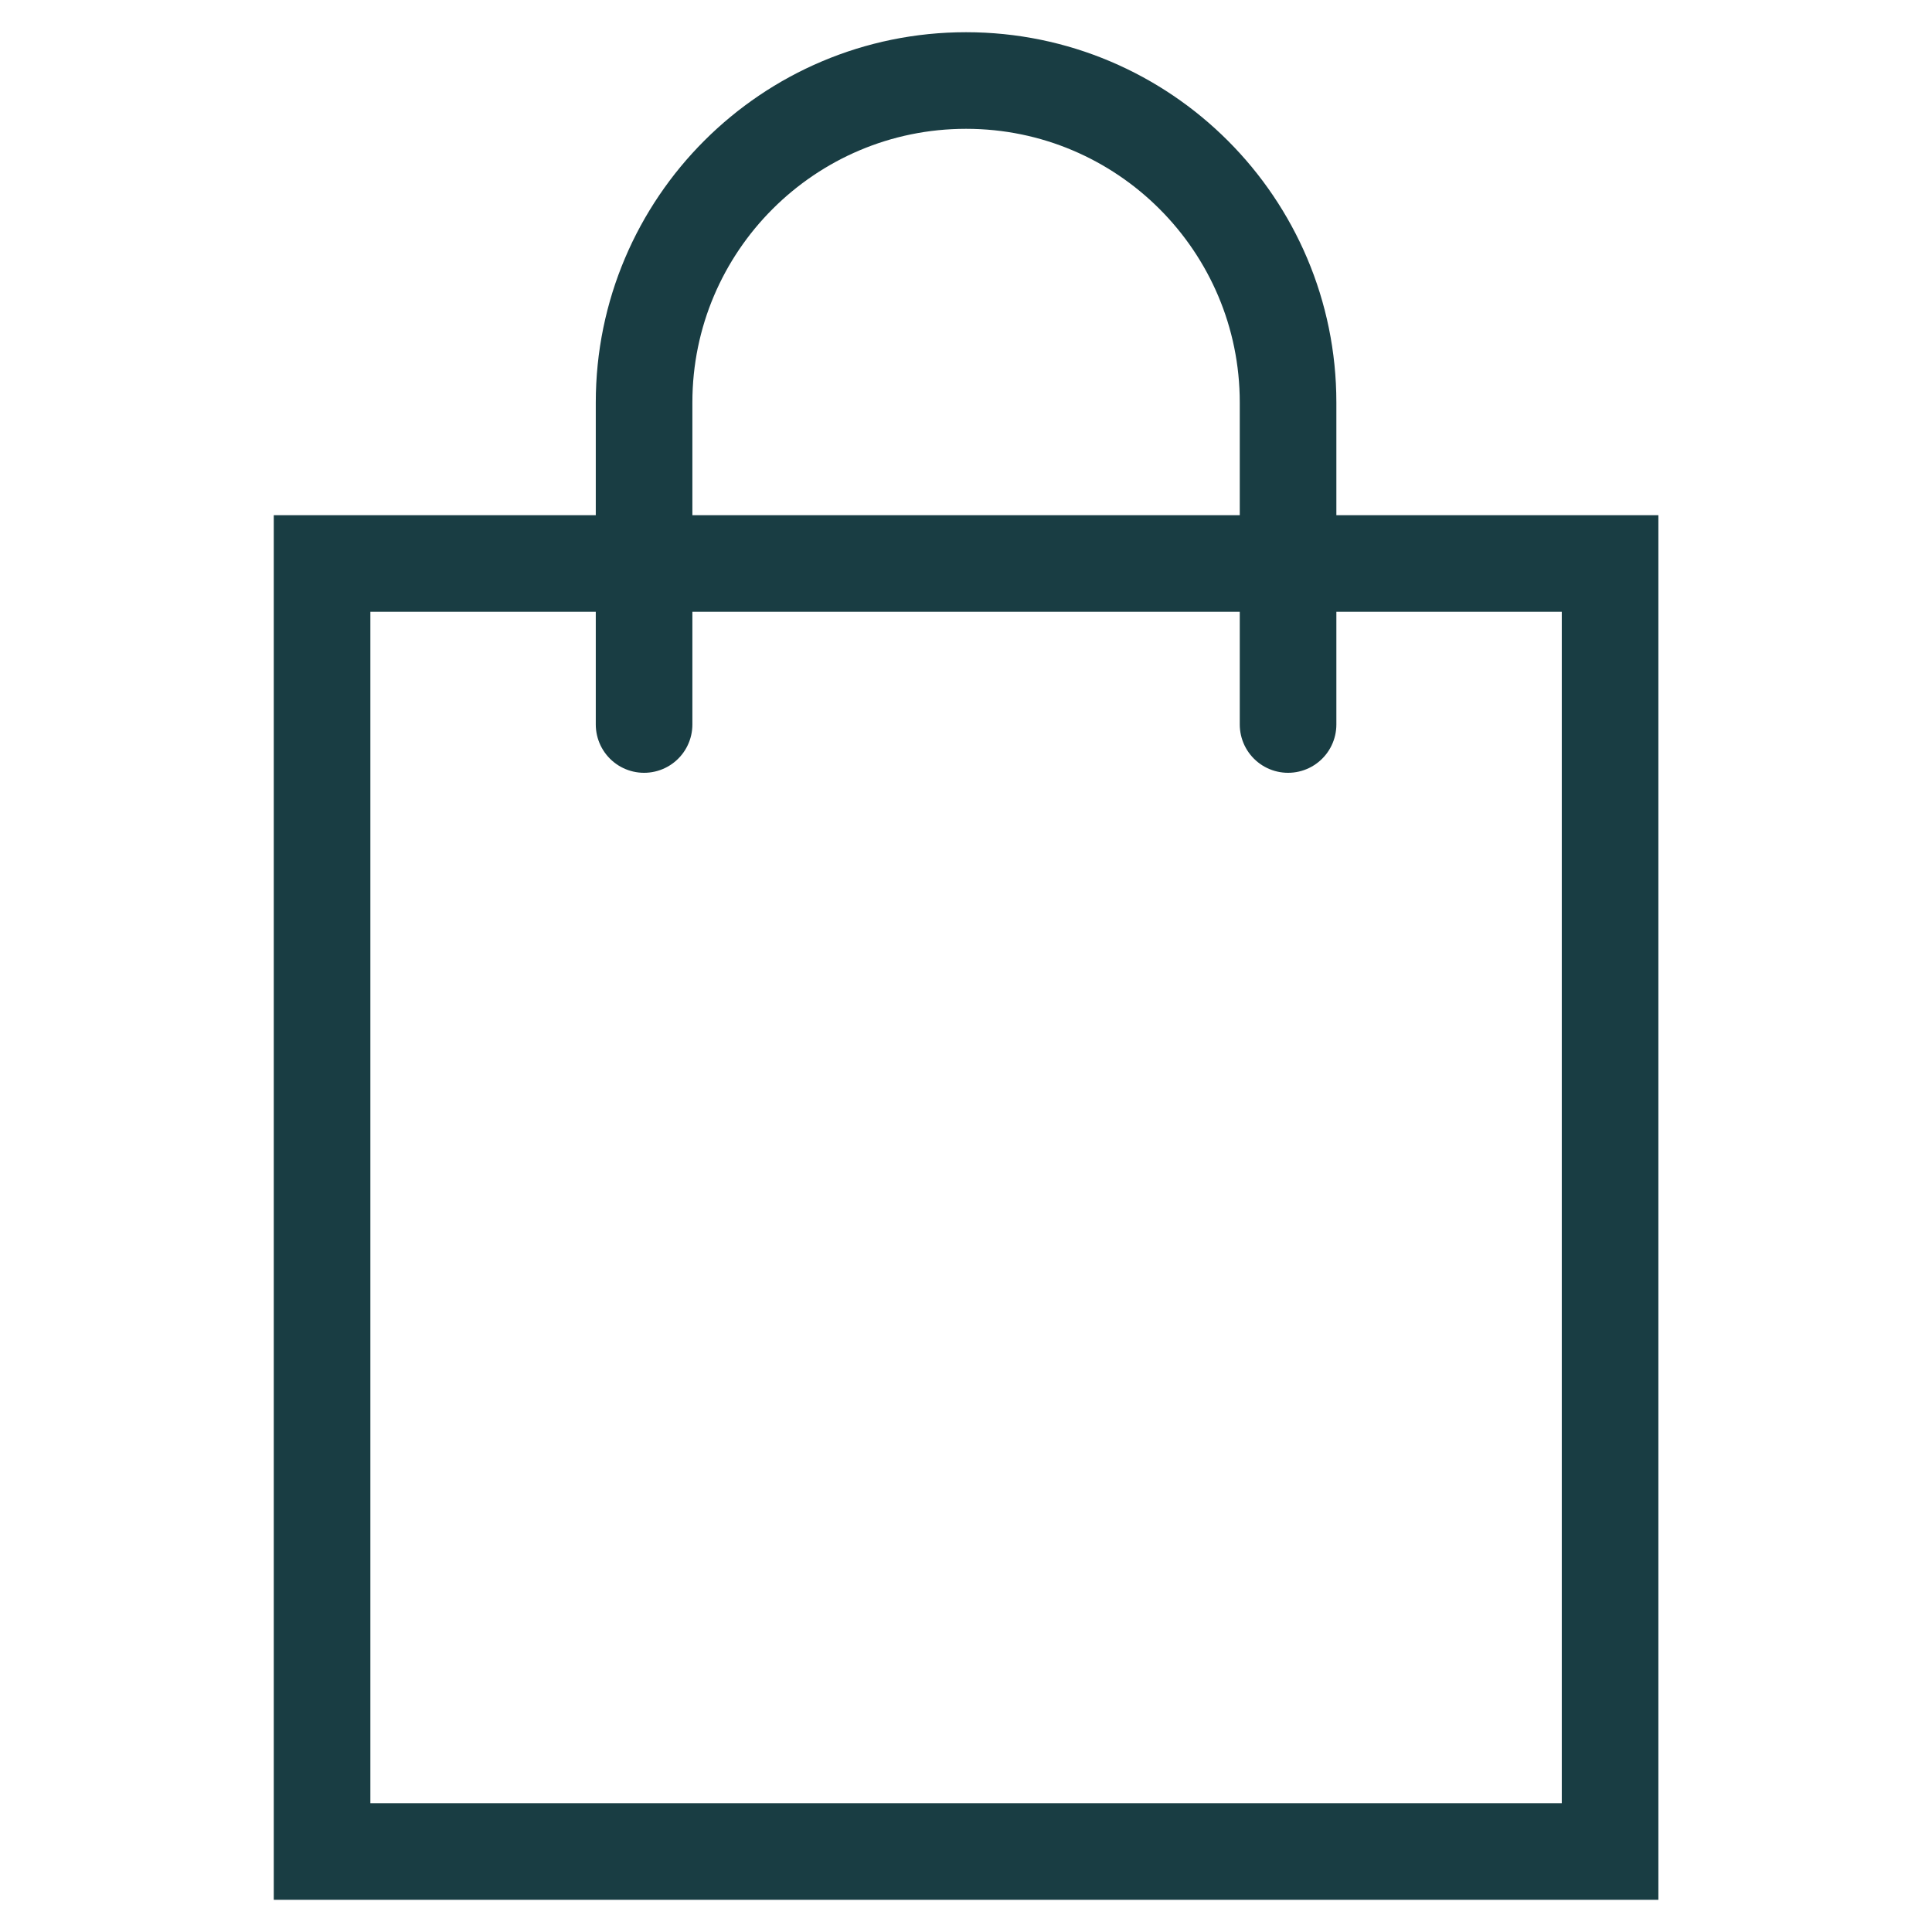
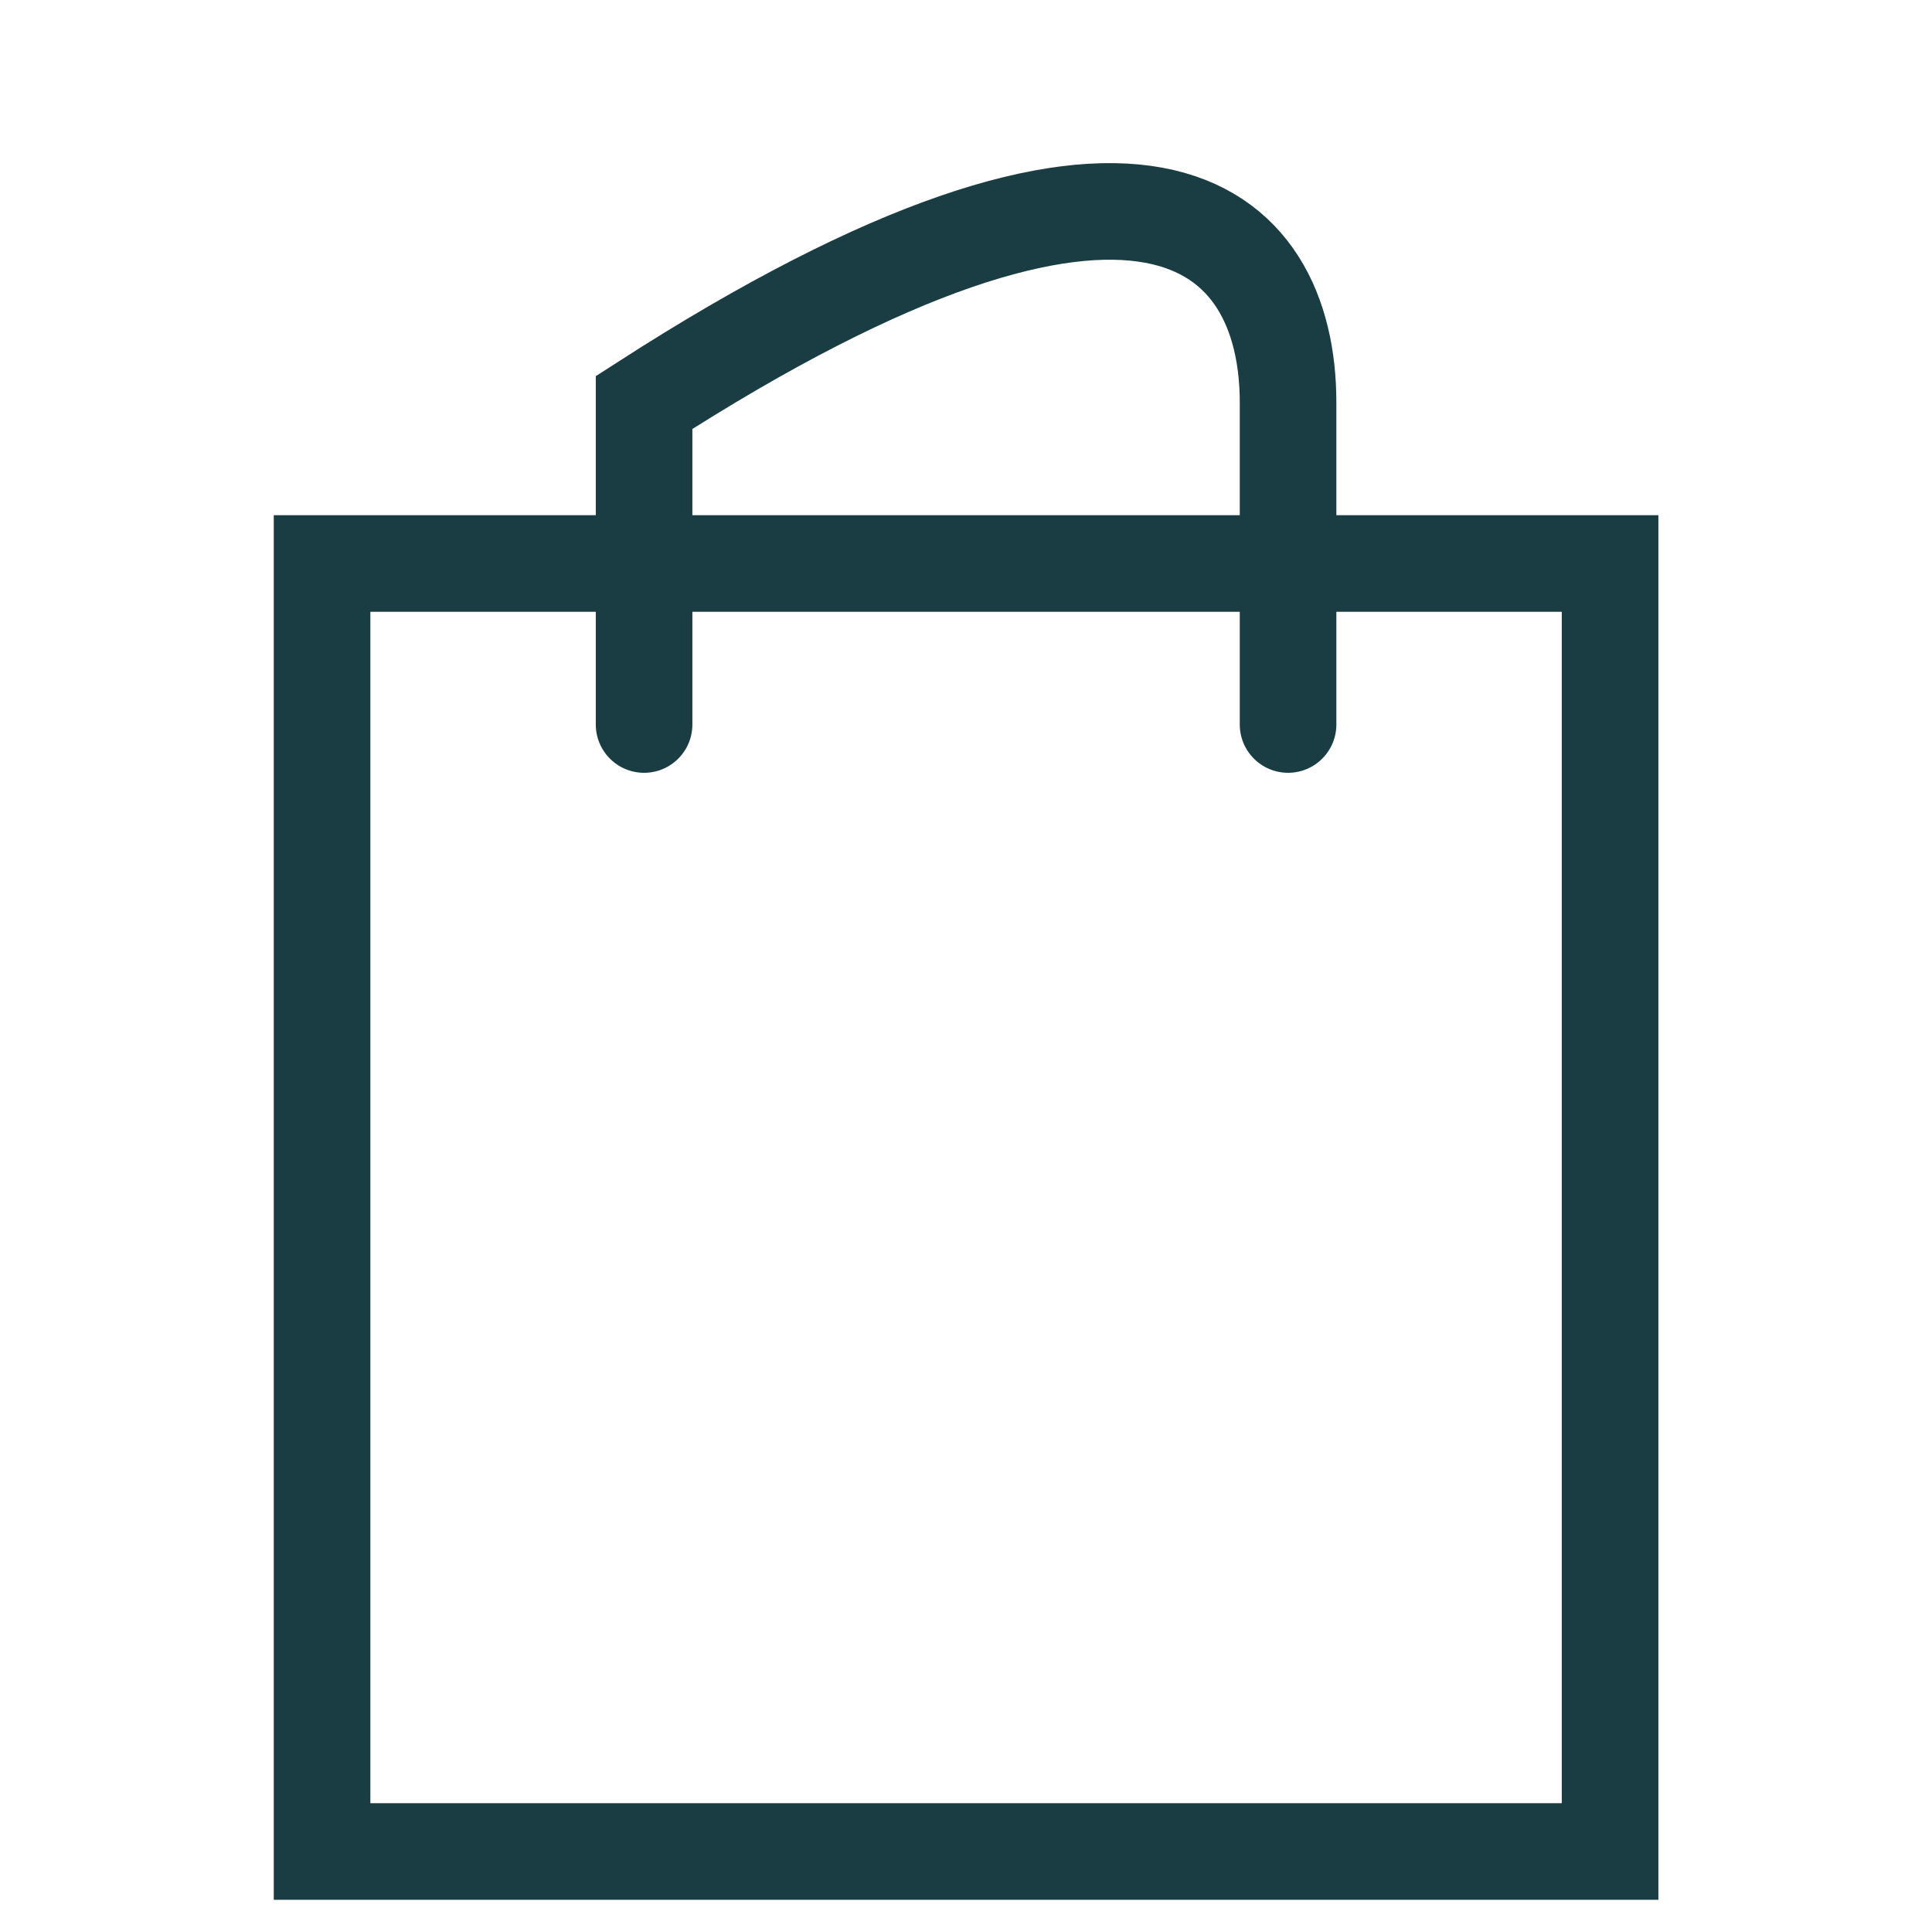
<svg xmlns="http://www.w3.org/2000/svg" width="40" height="40" viewBox="0 0 40 40" fill="none">
-   <path d="M13.335 15V8.333C13.335 4.65 16.326 1.667 20.001 1.667C23.685 1.667 26.668 4.658 26.668 8.333V15M6.668 11.667H33.335V38.333H6.668V11.667Z" stroke="#193D43" stroke-width="2" stroke-linecap="round" />
+   <path d="M13.335 15V8.333C23.685 1.667 26.668 4.658 26.668 8.333V15M6.668 11.667H33.335V38.333H6.668V11.667Z" stroke="#193D43" stroke-width="2" stroke-linecap="round" />
</svg>